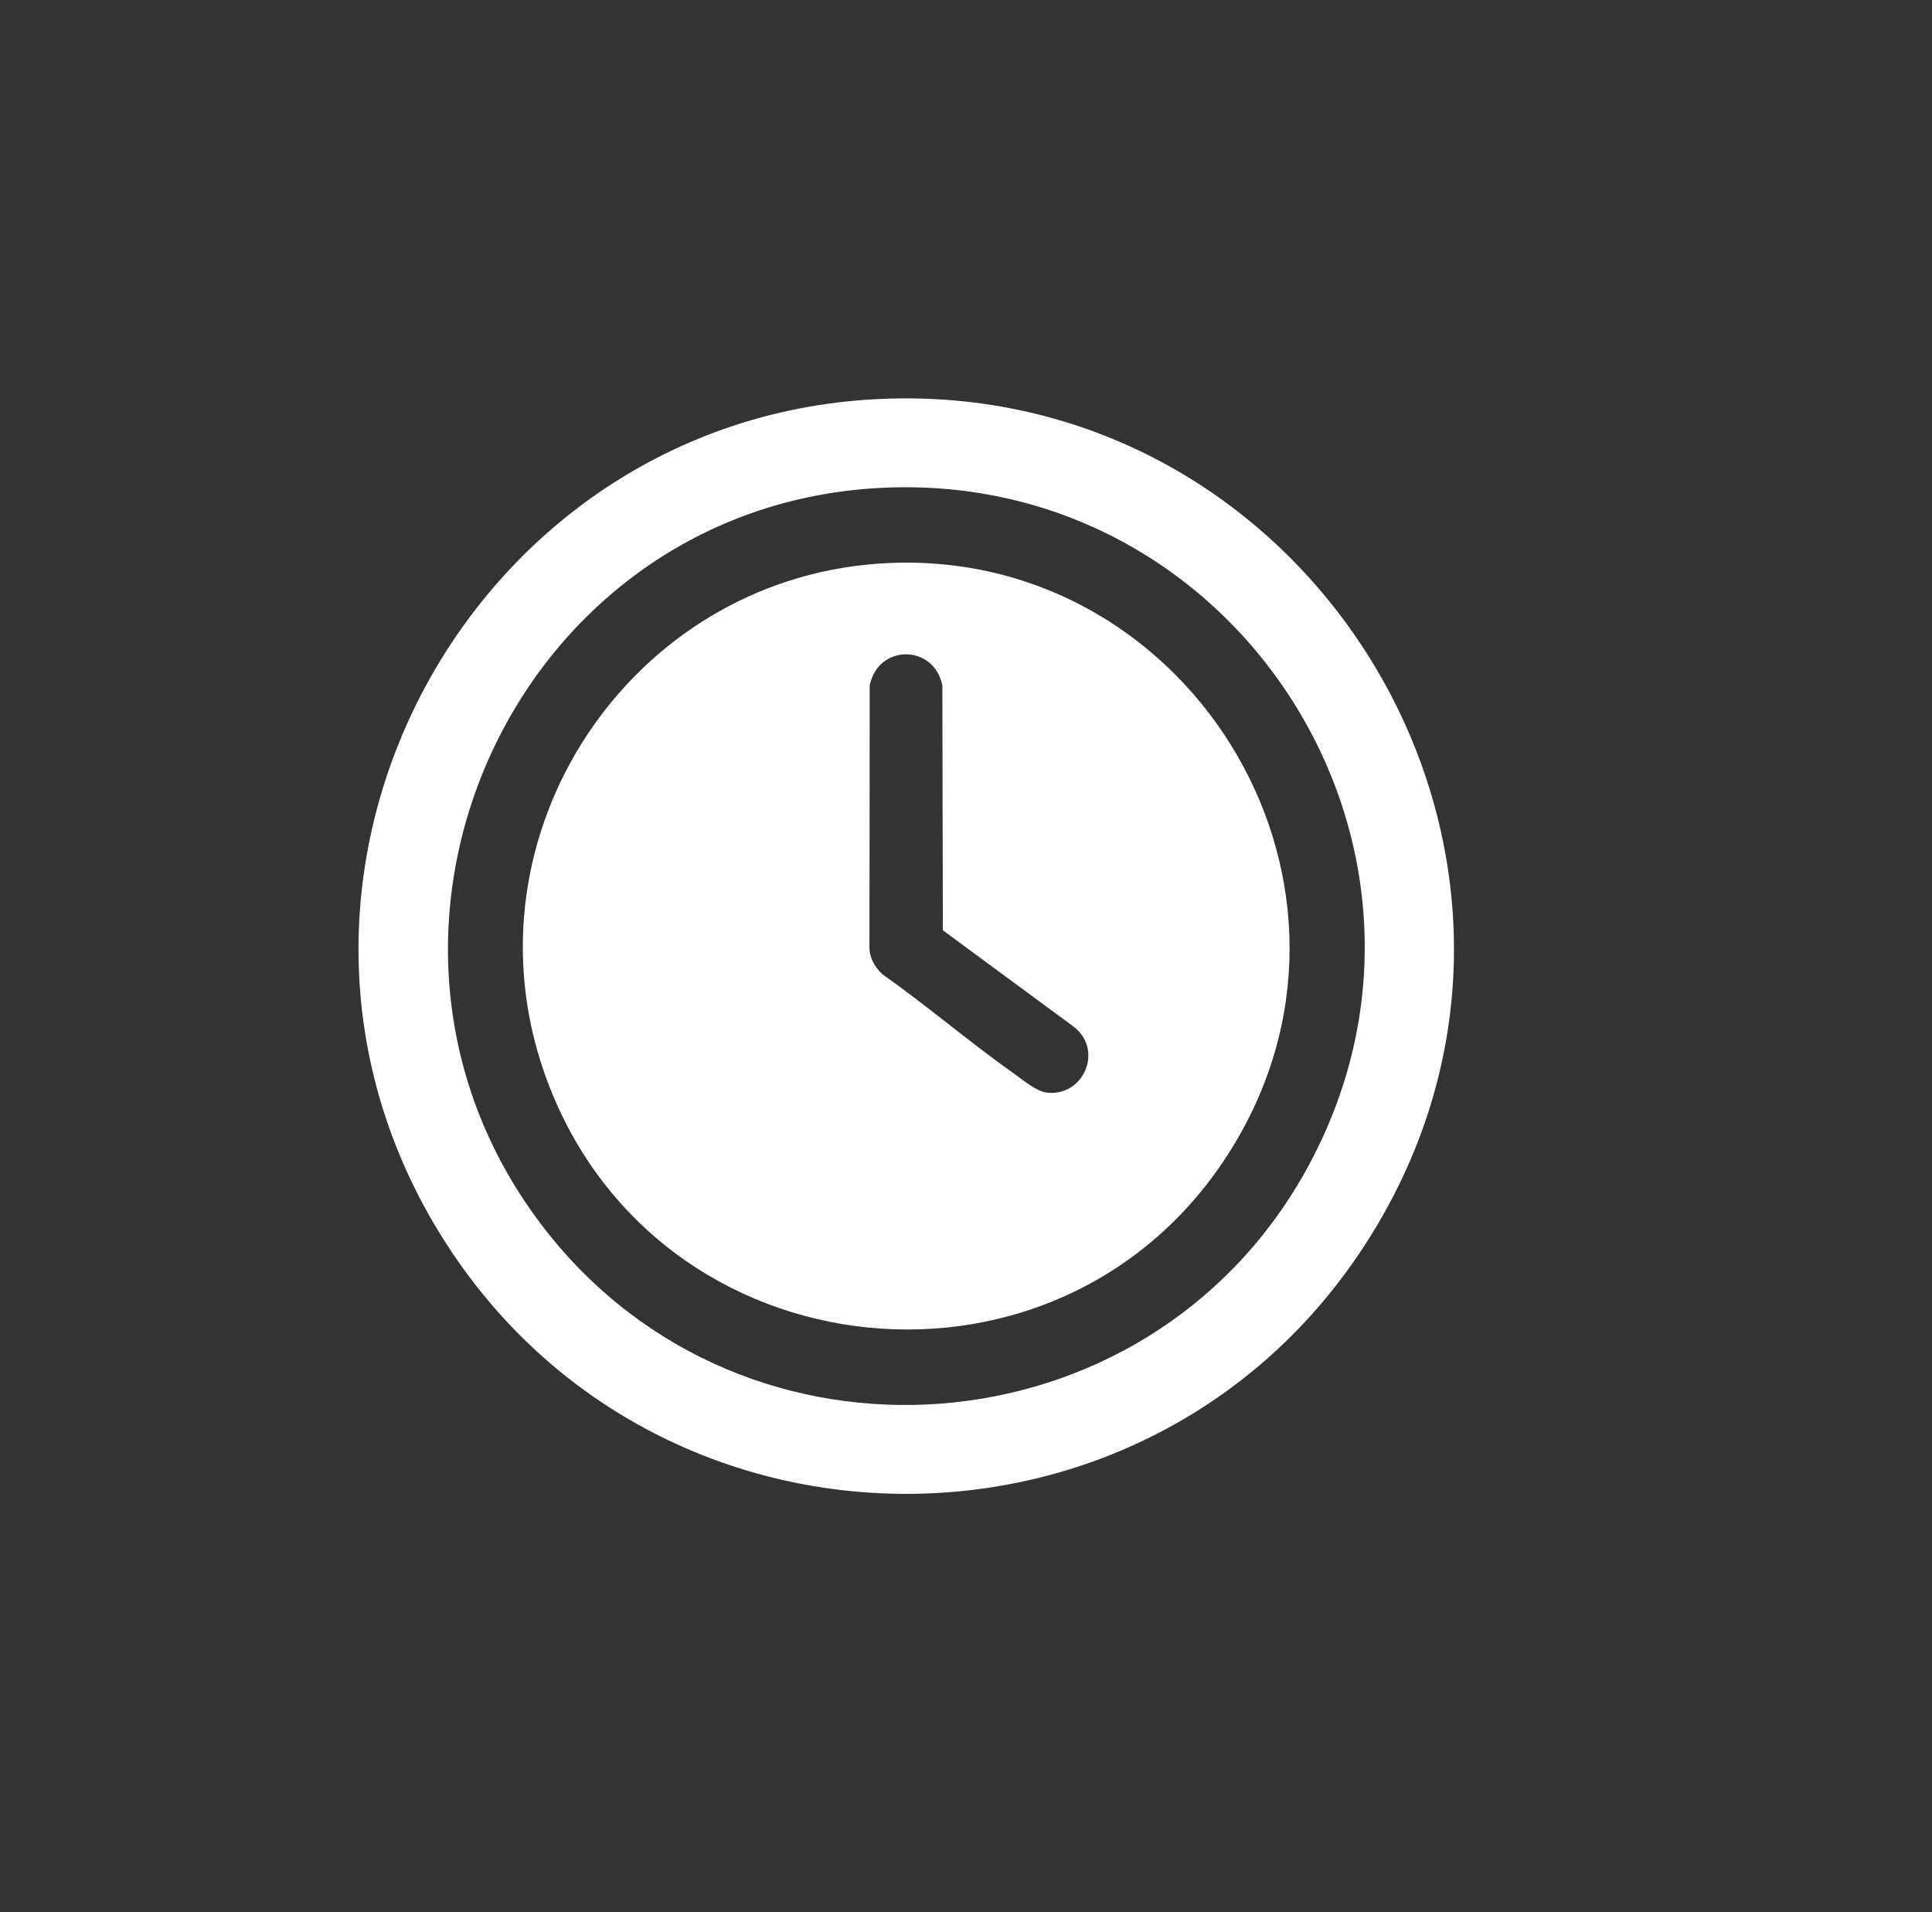
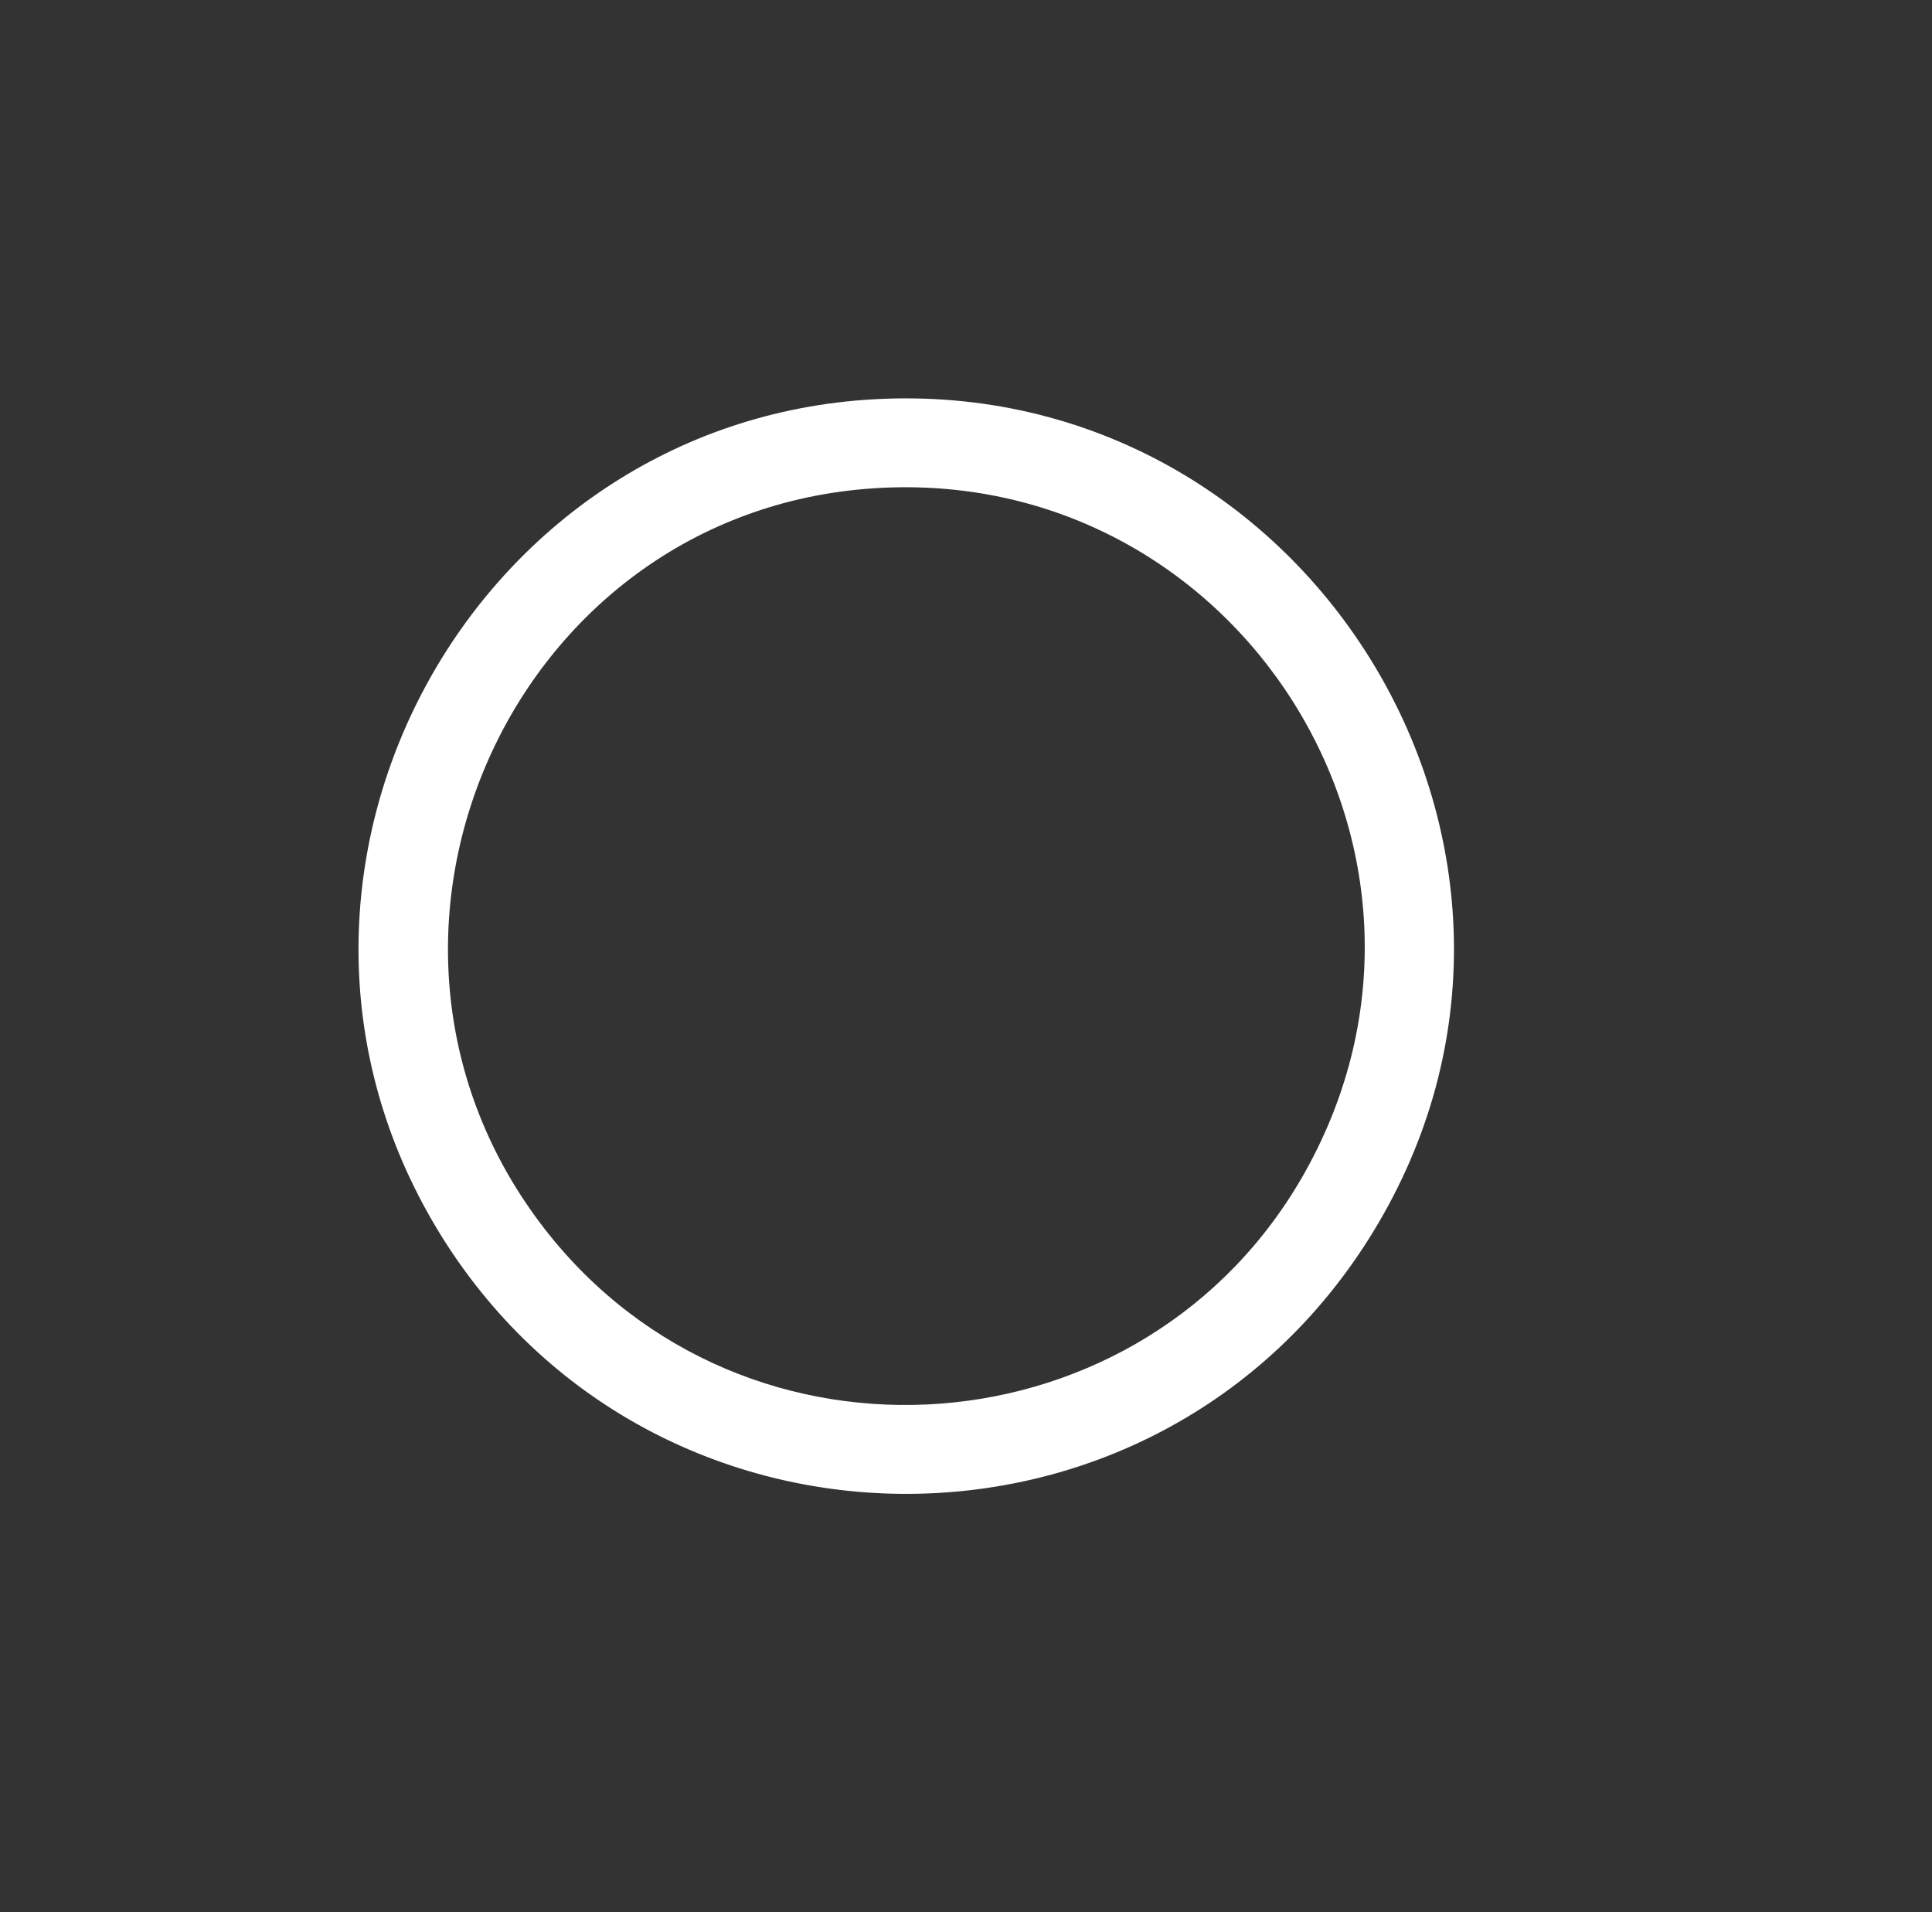
<svg xmlns="http://www.w3.org/2000/svg" width="97" height="96" viewBox="0 0 97 96" fill="none">
  <rect x="0" y="0" width="97" height="96" fill="#333333" stroke="none" />
  <g clip-path="url(#clip0_38_355)">
    <g clip-path="url(#clip1_38_355)">
      <path d="M43.86 20.046C65.86 18.804 80.531 42.957 68.918 61.884C58.032 79.627 32.173 79.3 21.715 61.311C11.452 43.656 23.622 21.189 43.86 20.046ZM43.86 24.515C25.593 25.722 16.064 47.203 27.366 61.724C37.419 74.638 57.551 73.094 65.529 58.831C74.51 42.775 62.096 23.311 43.86 24.515Z" fill="white" />
-       <path d="M44.09 28.298C59.448 27.207 69.943 43.948 62.056 57.3C53.731 71.393 32.723 69.288 27.328 53.856C23.158 41.929 31.569 29.188 44.09 28.298ZM47.339 46.702L47.312 34.407C46.886 32.33 44.09 32.331 43.666 34.407L43.653 47.585C43.653 48.097 43.932 48.553 44.286 48.899C46.533 50.482 48.632 52.287 50.874 53.874C51.314 54.186 52.023 54.786 52.53 54.851C54.412 55.092 55.433 52.697 53.895 51.536L47.337 46.704L47.339 46.702Z" fill="white" />
    </g>
  </g>
  <defs>
    <clipPath id="clip0_38_355">
      <rect width="96" height="96" fill="white" transform="translate(0.5)" />
    </clipPath>
    <clipPath id="clip1_38_355">
      <rect width="55" height="55" fill="white" transform="translate(18 20)" />
    </clipPath>
  </defs>
</svg>